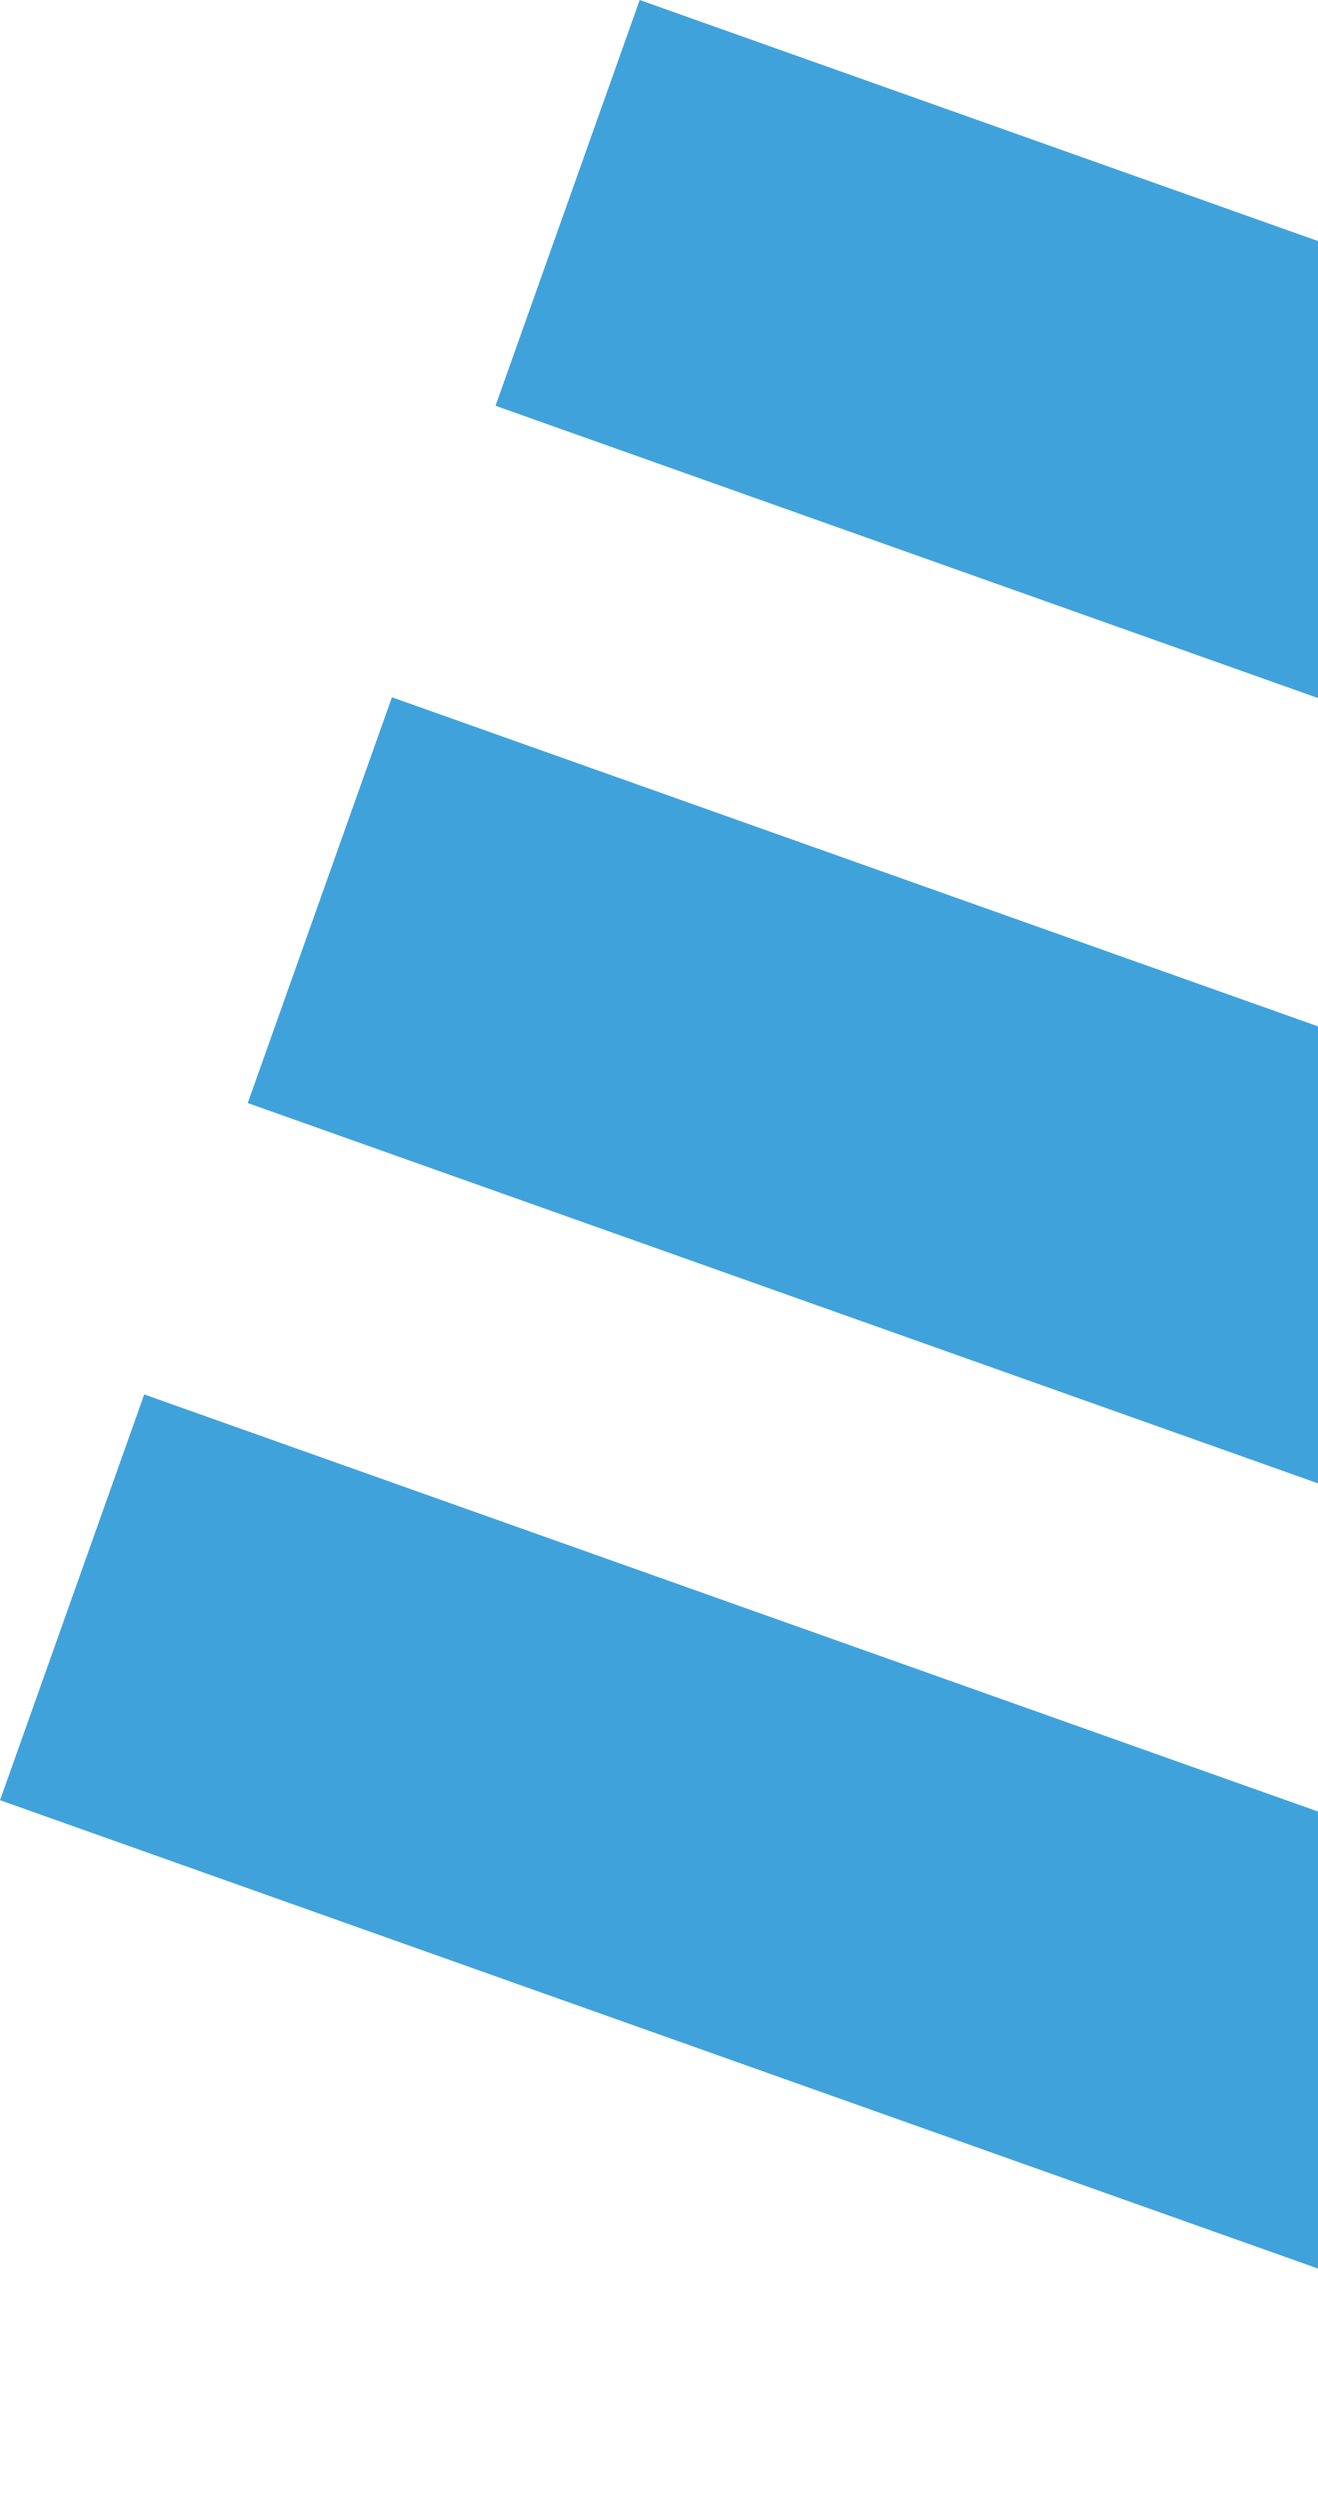
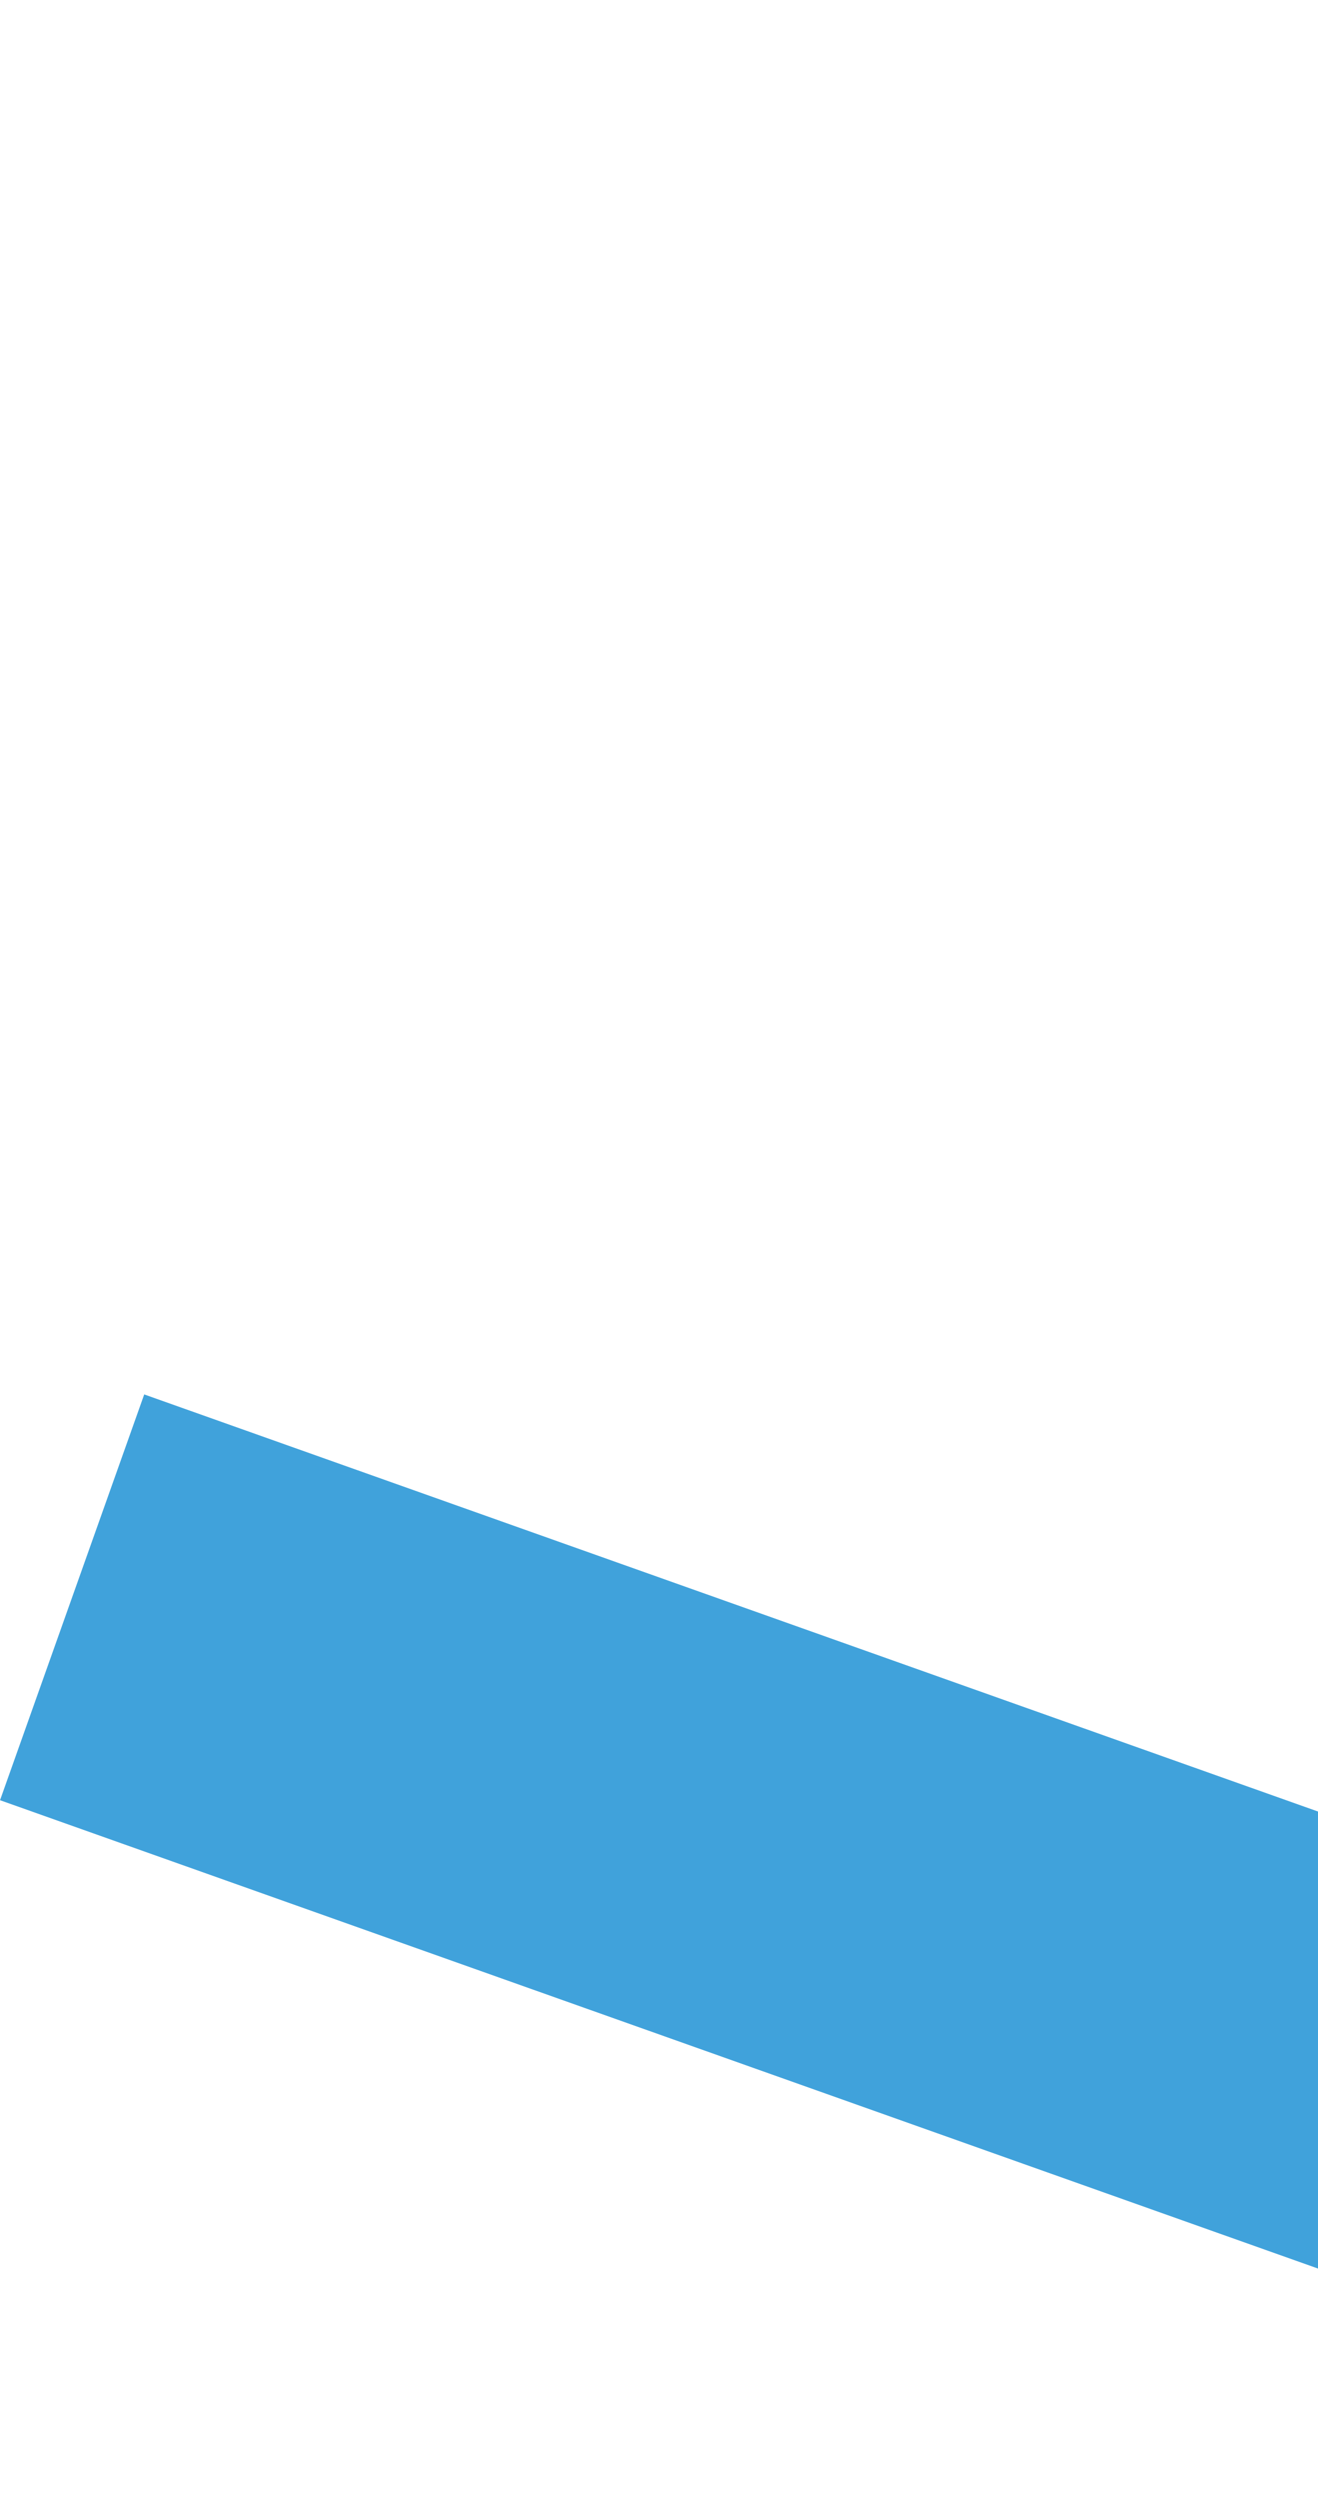
<svg xmlns="http://www.w3.org/2000/svg" width="155" height="294" viewBox="0 0 155 294" fill="none">
-   <path d="M306.759 82.273L75.231 0L58.273 47.72L289.802 129.993L306.759 82.273Z" fill="#40A2DB" />
-   <path d="M277.62 164.273L46.092 82L29.135 129.72L260.663 211.993L277.62 164.273Z" fill="#40A2DB" />
  <path d="M248.49 246.26L16.961 163.987L0.004 211.707L231.532 293.981L248.49 246.26Z" fill="#40A2DB" />
</svg>